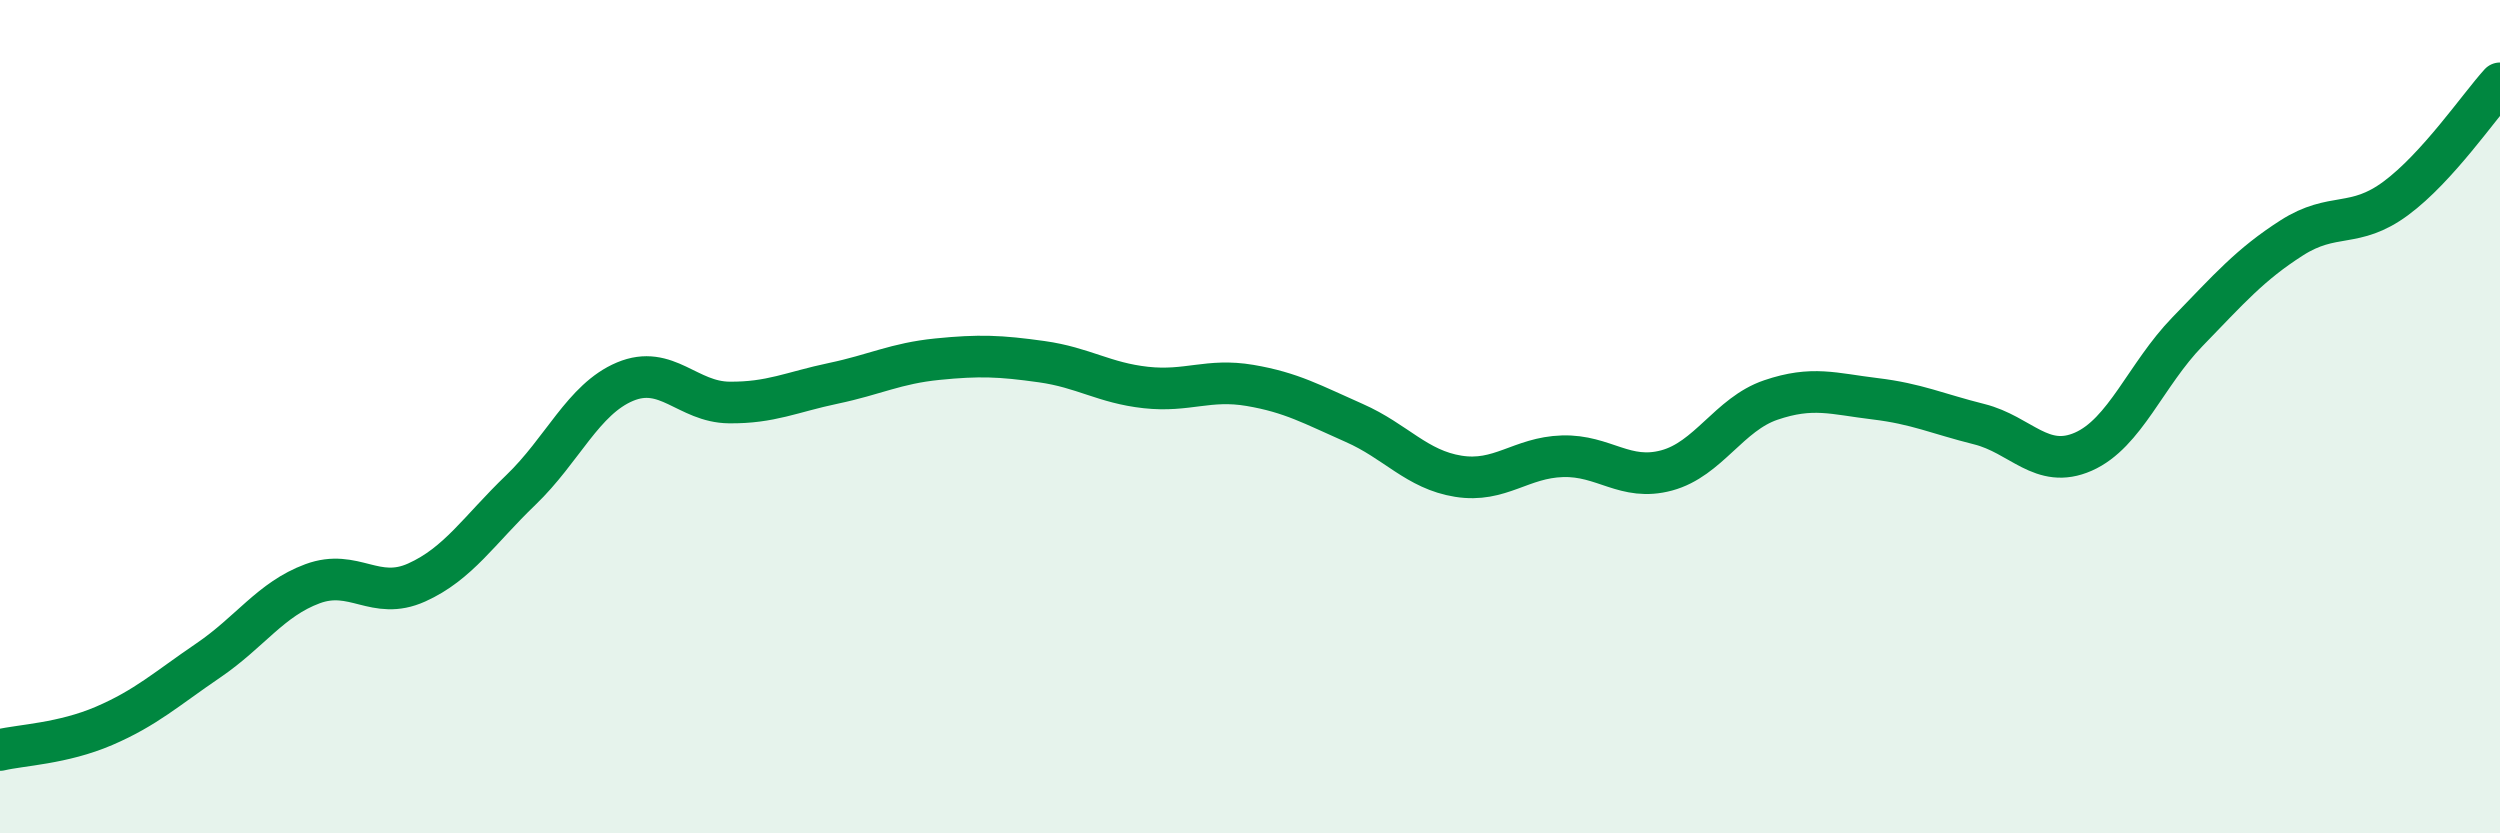
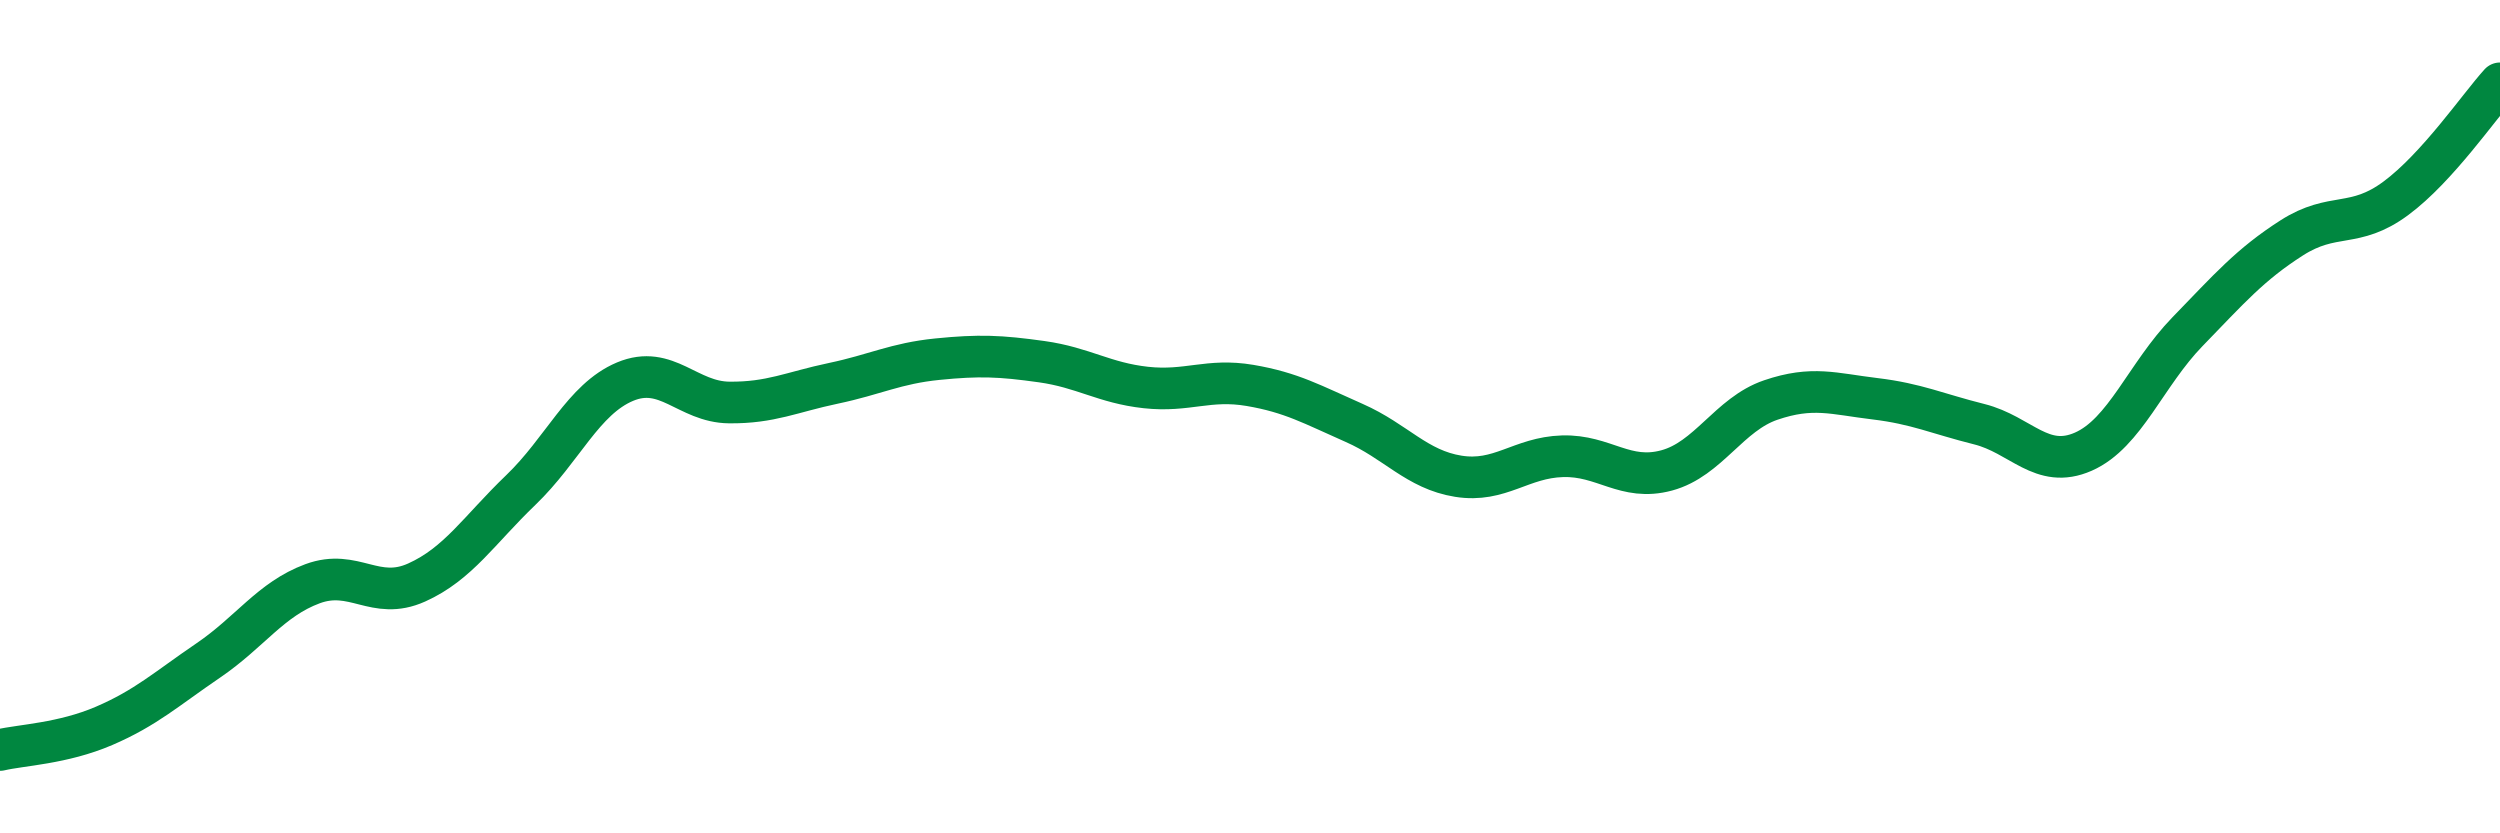
<svg xmlns="http://www.w3.org/2000/svg" width="60" height="20" viewBox="0 0 60 20">
-   <path d="M 0,18 C 0.5,17.88 1.5,17.85 2.5,17.42 C 3.5,16.99 4,16.53 5,15.85 C 6,15.17 6.5,14.38 7.5,14.01 C 8.5,13.64 9,14.43 10,13.98 C 11,13.53 11.5,12.72 12.5,11.76 C 13.5,10.8 14,9.58 15,9.16 C 16,8.74 16.5,9.65 17.5,9.66 C 18.5,9.67 19,9.41 20,9.2 C 21,8.99 21.5,8.72 22.5,8.62 C 23.5,8.52 24,8.54 25,8.68 C 26,8.82 26.5,9.19 27.5,9.3 C 28.5,9.41 29,9.08 30,9.25 C 31,9.42 31.5,9.71 32.5,10.15 C 33.5,10.59 34,11.27 35,11.43 C 36,11.59 36.5,10.98 37.5,10.95 C 38.5,10.92 39,11.56 40,11.29 C 41,11.02 41.5,9.94 42.5,9.6 C 43.5,9.26 44,9.45 45,9.57 C 46,9.69 46.5,9.93 47.5,10.18 C 48.5,10.43 49,11.28 50,10.84 C 51,10.4 51.5,8.99 52.5,7.96 C 53.5,6.93 54,6.35 55,5.71 C 56,5.07 56.5,5.5 57.5,4.76 C 58.5,4.02 59.5,2.55 60,2L60 20L0 20Z" fill="#008740" opacity="0.1" stroke-linecap="round" stroke-linejoin="round" />
  <path d="M 0,18 C 0.5,17.88 1.5,17.85 2.5,17.42 C 3.5,16.99 4,16.53 5,15.85 C 6,15.17 6.5,14.38 7.5,14.01 C 8.5,13.64 9,14.43 10,13.98 C 11,13.53 11.5,12.72 12.5,11.76 C 13.5,10.8 14,9.58 15,9.16 C 16,8.74 16.5,9.65 17.5,9.66 C 18.5,9.67 19,9.41 20,9.2 C 21,8.99 21.5,8.72 22.5,8.62 C 23.5,8.52 24,8.54 25,8.68 C 26,8.82 26.5,9.19 27.5,9.3 C 28.5,9.41 29,9.08 30,9.25 C 31,9.42 31.5,9.71 32.5,10.15 C 33.5,10.59 34,11.27 35,11.43 C 36,11.59 36.5,10.98 37.5,10.95 C 38.5,10.92 39,11.56 40,11.29 C 41,11.02 41.5,9.94 42.5,9.6 C 43.5,9.26 44,9.45 45,9.57 C 46,9.69 46.5,9.93 47.5,10.18 C 48.5,10.43 49,11.28 50,10.84 C 51,10.4 51.5,8.99 52.5,7.96 C 53.5,6.93 54,6.35 55,5.71 C 56,5.07 56.5,5.5 57.5,4.76 C 58.5,4.02 59.5,2.55 60,2" stroke="#008740" stroke-width="1" fill="none" stroke-linecap="round" stroke-linejoin="round" />
</svg>